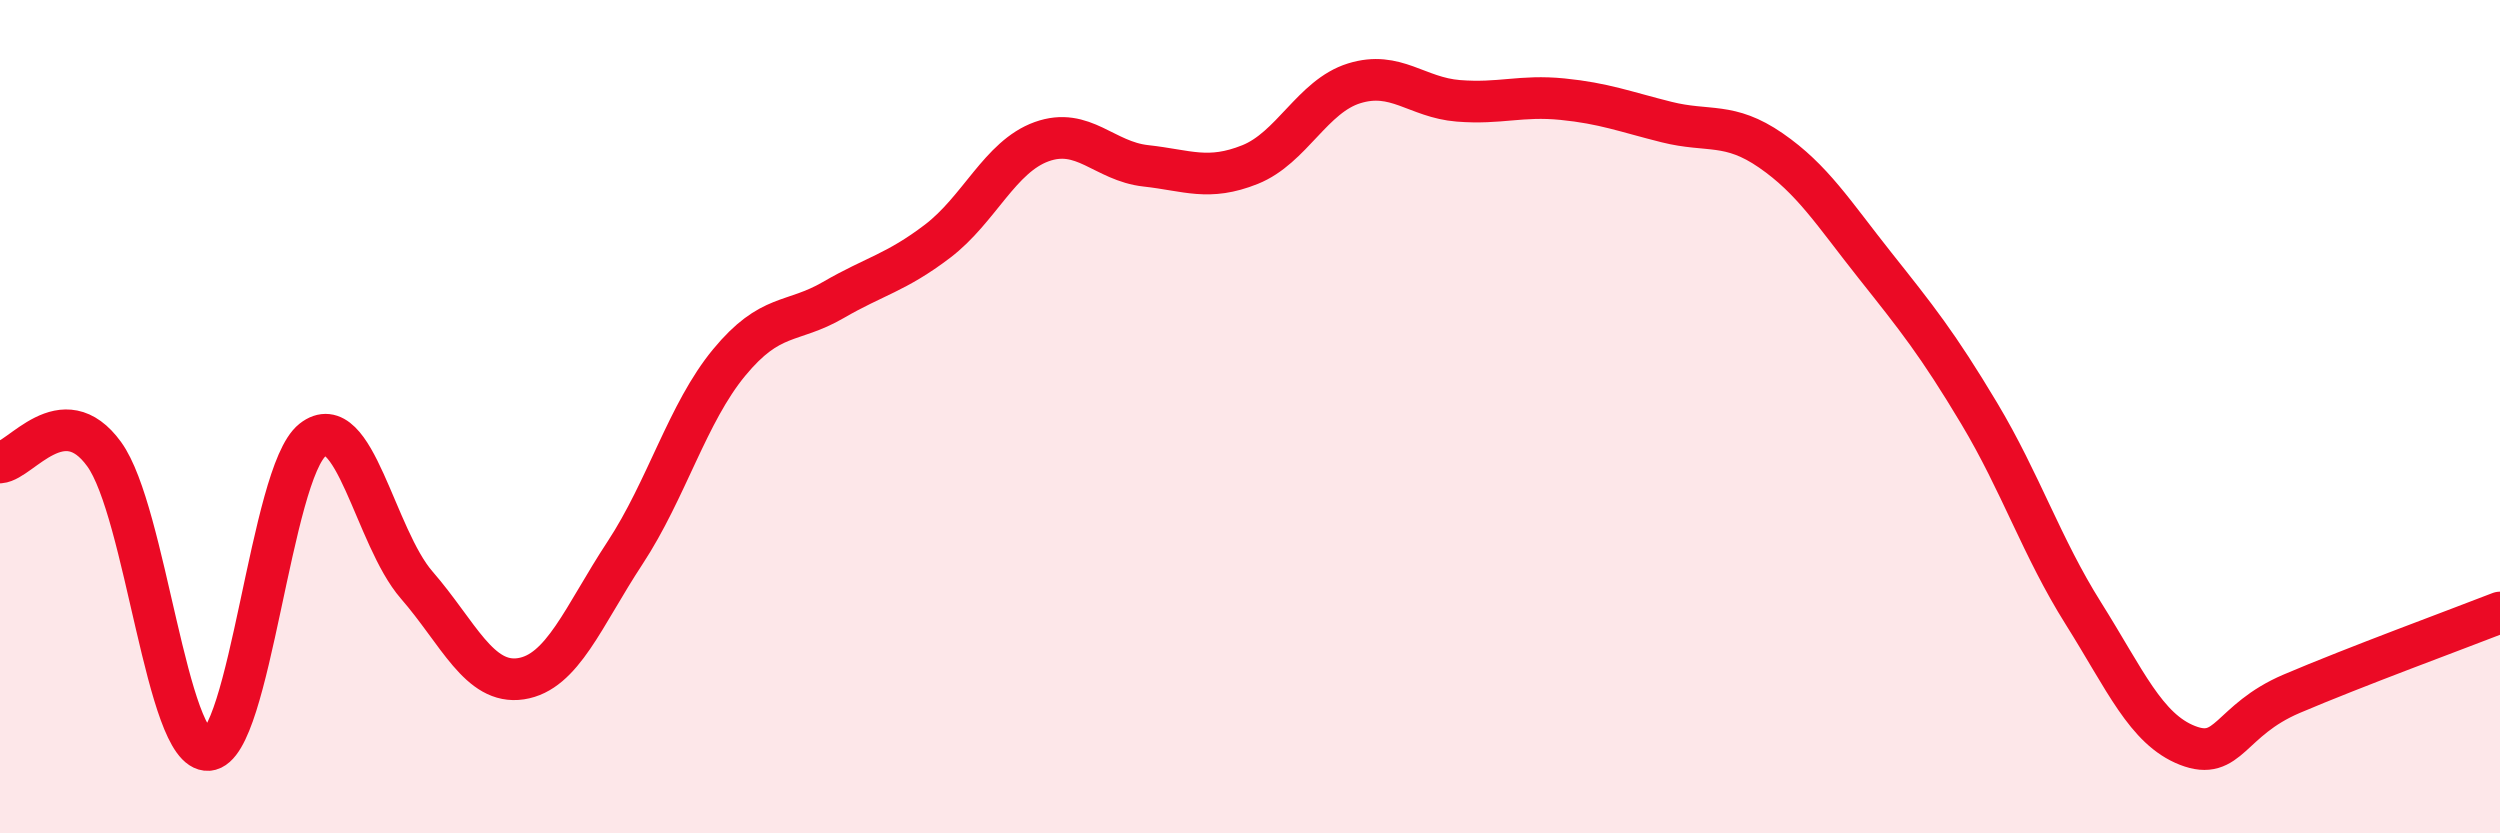
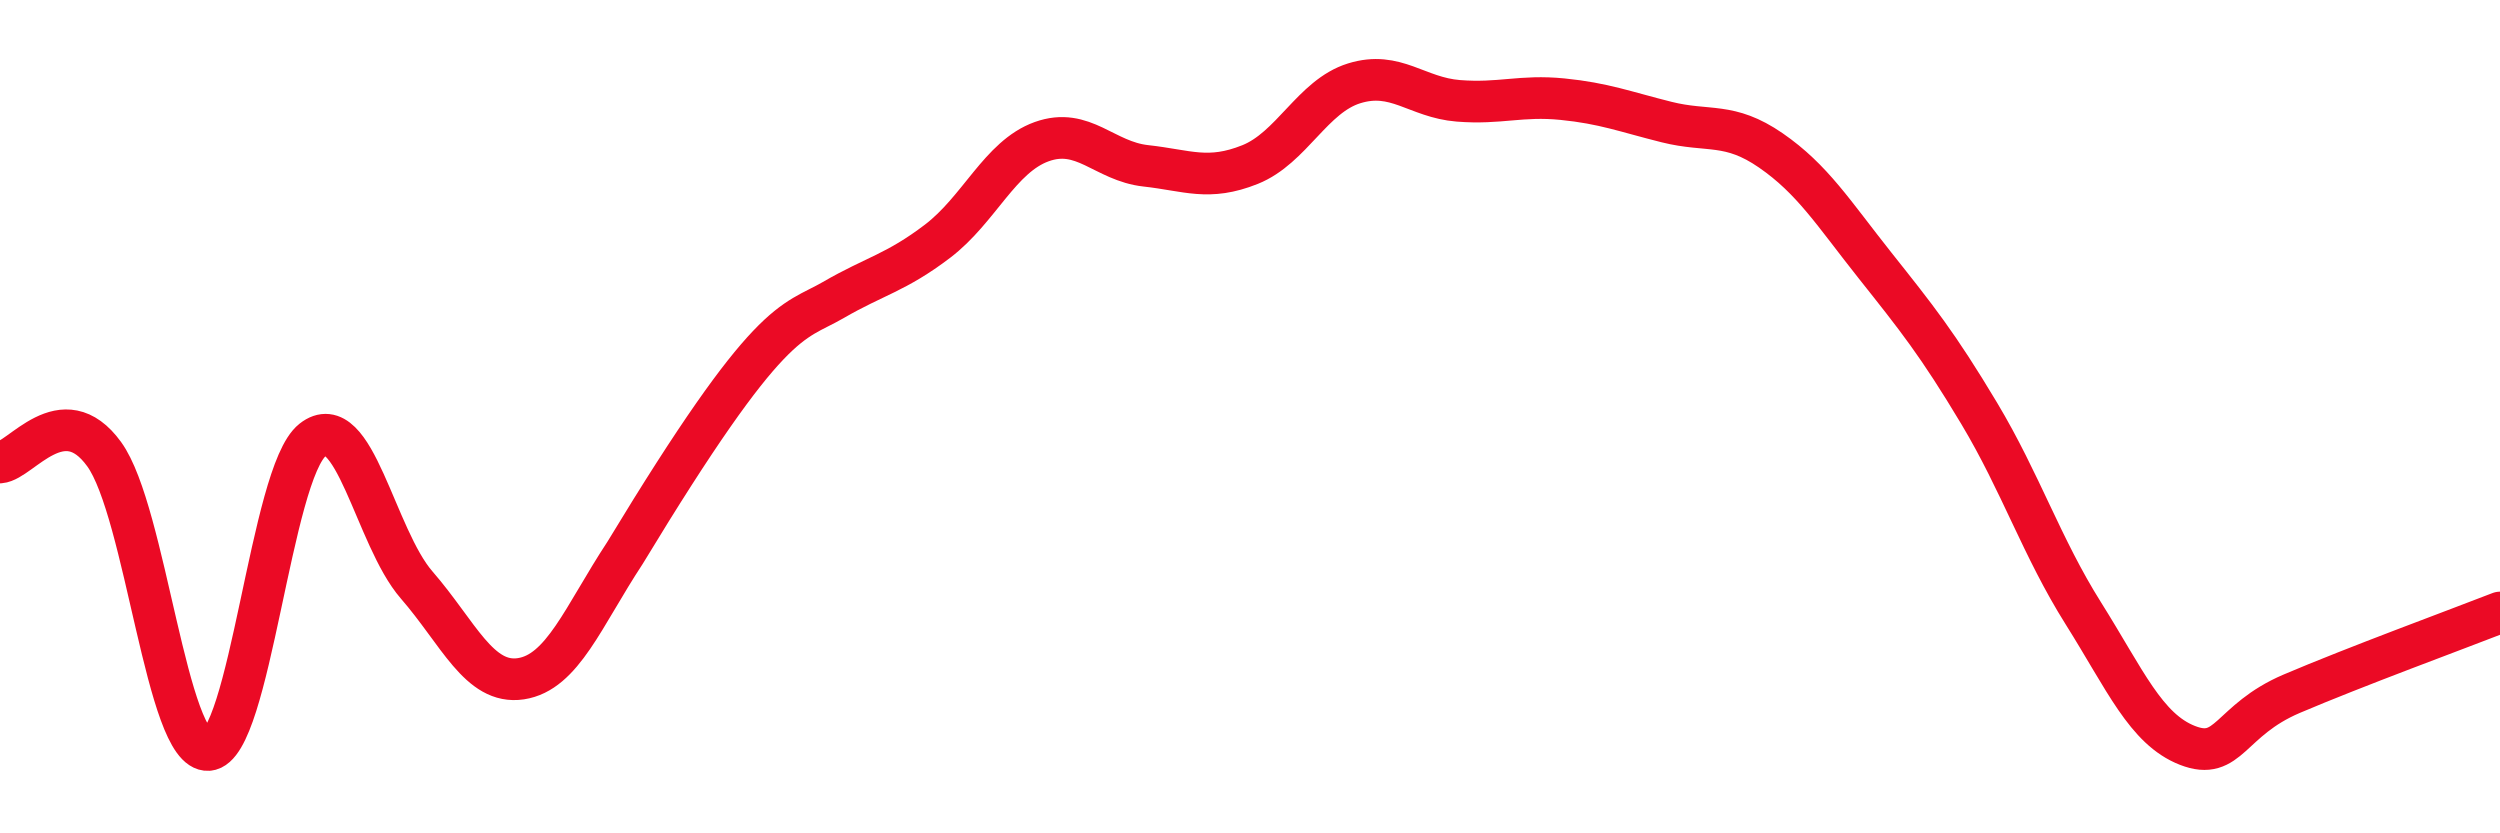
<svg xmlns="http://www.w3.org/2000/svg" width="60" height="20" viewBox="0 0 60 20">
-   <path d="M 0,11.1 C 0.5,11.06 1.5,9.52 2.5,10.9 C 3.5,12.28 4,18.07 5,18 C 6,17.93 6.5,11.35 7.5,10.56 C 8.5,9.77 9,12.89 10,14.04 C 11,15.19 11.5,16.44 12.5,16.29 C 13.5,16.14 14,14.79 15,13.27 C 16,11.75 16.5,9.91 17.5,8.7 C 18.5,7.49 19,7.78 20,7.2 C 21,6.62 21.5,6.55 22.5,5.79 C 23.5,5.03 24,3.76 25,3.4 C 26,3.04 26.5,3.87 27.5,3.98 C 28.5,4.09 29,4.35 30,3.95 C 31,3.55 31.5,2.31 32.5,2 C 33.5,1.69 34,2.34 35,2.42 C 36,2.5 36.5,2.28 37.5,2.38 C 38.5,2.48 39,2.68 40,2.93 C 41,3.18 41.5,2.92 42.5,3.61 C 43.5,4.3 44,5.11 45,6.37 C 46,7.63 46.5,8.25 47.5,9.92 C 48.5,11.59 49,13.13 50,14.72 C 51,16.31 51.5,17.5 52.5,17.89 C 53.5,18.28 53.5,17.29 55,16.65 C 56.5,16.01 59,15.09 60,14.7L60 20L0 20Z" fill="#EB0A25" opacity="0.1" stroke-linecap="round" stroke-linejoin="round" />
-   <path d="M 0,11.1 C 0.5,11.06 1.5,9.52 2.5,10.9 C 3.5,12.28 4,18.07 5,18 C 6,17.93 6.5,11.35 7.5,10.56 C 8.5,9.77 9,12.89 10,14.04 C 11,15.19 11.5,16.44 12.5,16.29 C 13.5,16.14 14,14.79 15,13.27 C 16,11.75 16.5,9.91 17.5,8.7 C 18.5,7.49 19,7.78 20,7.2 C 21,6.62 21.5,6.55 22.5,5.79 C 23.5,5.03 24,3.76 25,3.4 C 26,3.04 26.5,3.87 27.5,3.98 C 28.5,4.09 29,4.35 30,3.95 C 31,3.55 31.5,2.31 32.5,2 C 33.5,1.69 34,2.34 35,2.42 C 36,2.5 36.5,2.28 37.5,2.38 C 38.5,2.48 39,2.68 40,2.93 C 41,3.18 41.5,2.92 42.5,3.61 C 43.5,4.3 44,5.11 45,6.37 C 46,7.63 46.5,8.25 47.5,9.92 C 48.5,11.59 49,13.13 50,14.72 C 51,16.31 51.5,17.5 52.5,17.89 C 53.5,18.28 53.5,17.29 55,16.65 C 56.5,16.01 59,15.09 60,14.7" stroke="#EB0A25" stroke-width="1" fill="none" stroke-linecap="round" stroke-linejoin="round" />
+   <path d="M 0,11.1 C 0.5,11.06 1.5,9.52 2.5,10.9 C 3.5,12.28 4,18.07 5,18 C 6,17.93 6.5,11.35 7.5,10.56 C 8.5,9.77 9,12.89 10,14.04 C 11,15.19 11.5,16.44 12.5,16.29 C 13.5,16.14 14,14.79 15,13.27 C 18.5,7.49 19,7.78 20,7.2 C 21,6.62 21.5,6.55 22.5,5.79 C 23.5,5.03 24,3.76 25,3.4 C 26,3.04 26.5,3.87 27.5,3.98 C 28.5,4.09 29,4.35 30,3.95 C 31,3.55 31.5,2.31 32.5,2 C 33.5,1.69 34,2.34 35,2.42 C 36,2.5 36.5,2.28 37.5,2.38 C 38.5,2.48 39,2.68 40,2.93 C 41,3.18 41.5,2.92 42.5,3.61 C 43.5,4.3 44,5.11 45,6.37 C 46,7.63 46.5,8.25 47.5,9.92 C 48.5,11.59 49,13.13 50,14.72 C 51,16.31 51.5,17.5 52.5,17.89 C 53.5,18.28 53.5,17.29 55,16.65 C 56.5,16.01 59,15.09 60,14.7" stroke="#EB0A25" stroke-width="1" fill="none" stroke-linecap="round" stroke-linejoin="round" />
</svg>